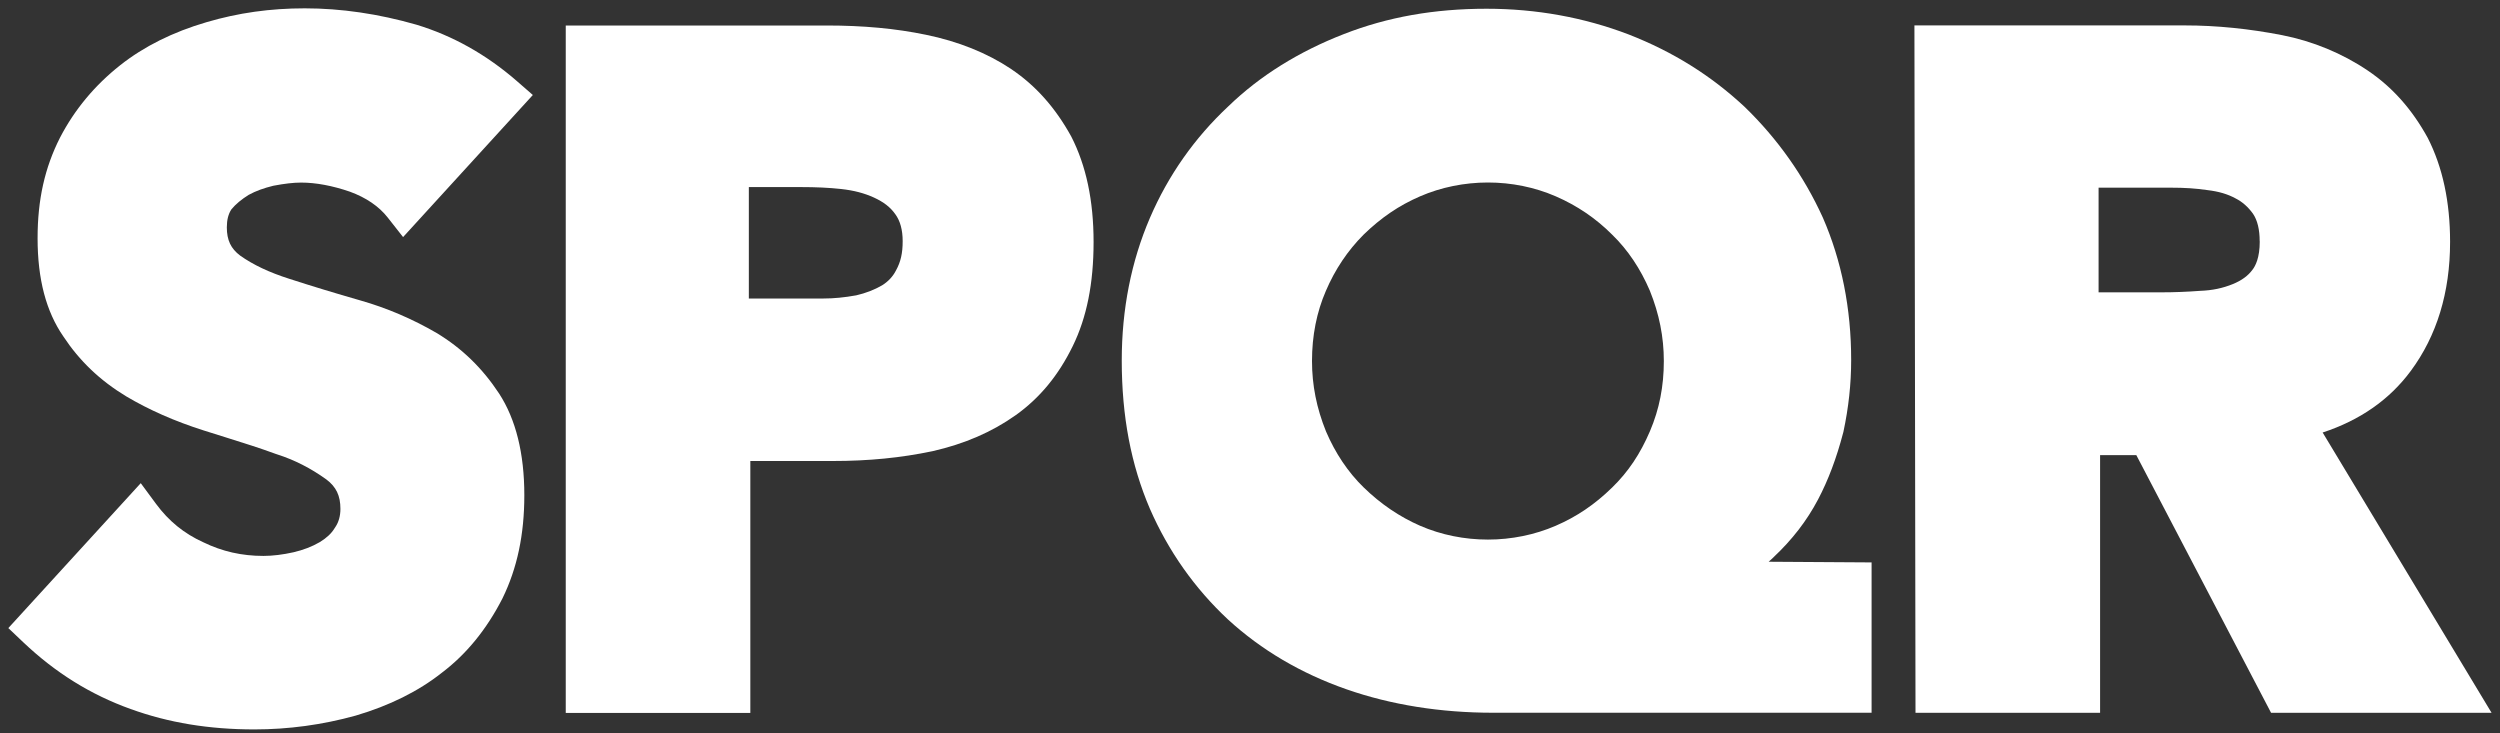
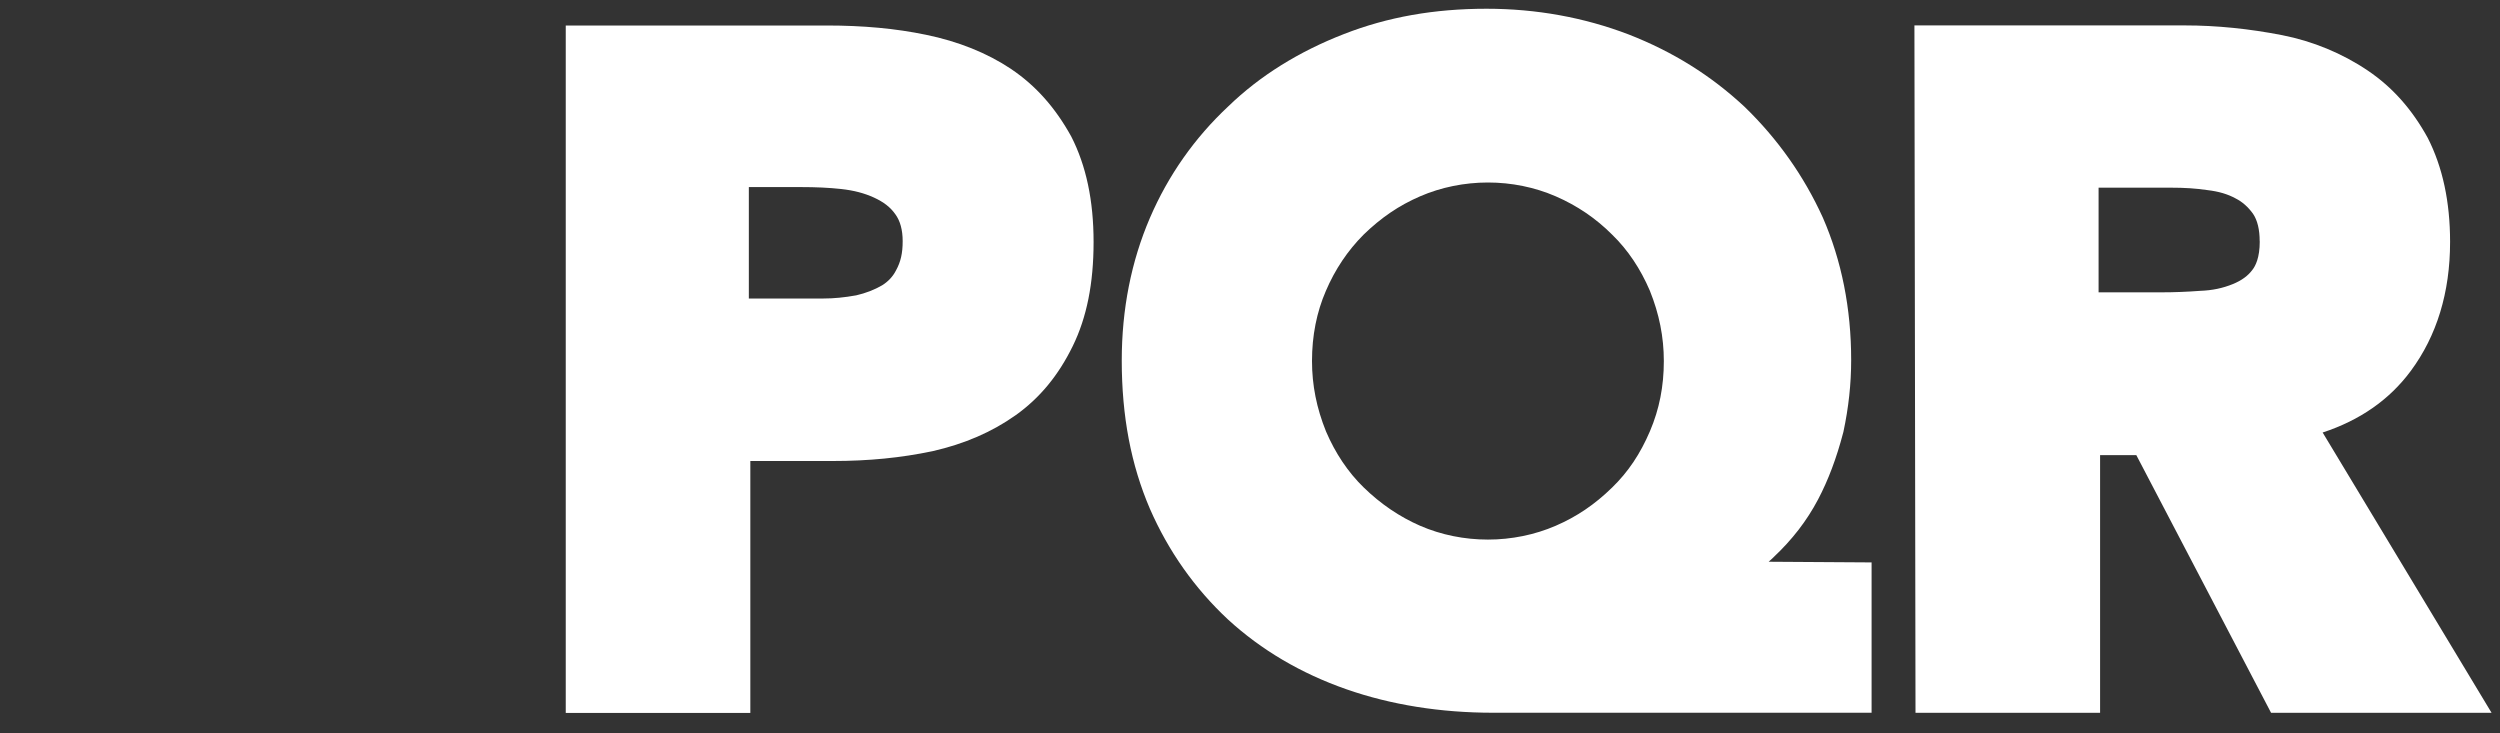
<svg xmlns="http://www.w3.org/2000/svg" id="Layer_1" viewBox="0 0 300 88">
  <rect x="0" y="0" width="300" height="88" fill="#333333" stroke="none" />
  <defs>
    <style>.cls-1{fill:#fff;}</style>
  </defs>
-   <path class="cls-1" d="M29.87,23.37c.82-.45,1.78-.8,2.93-1.08,1.37-.26,2.43-.38,3.33-.38,1.77,0,3.75.37,5.85,1.09,1.97.72,3.5,1.77,4.55,3.11l1.84,2.34,15.57-17.05-1.95-1.7c-3.64-3.16-7.67-5.42-12.03-6.74-4.53-1.3-9.03-1.96-13.39-1.96-4.13,0-7.98.54-11.78,1.66-4.04,1.18-7.53,2.92-10.37,5.17-3.05,2.41-5.47,5.32-7.21,8.67-1.84,3.62-2.7,7.46-2.7,12.09,0,4.91,1.02,8.78,3.09,11.78,1.94,2.94,4.4,5.29,7.54,7.19,2.77,1.64,5.81,2.98,9.29,4.09.87.28,1.73.55,2.58.81,2.17.68,4.21,1.32,6.08,2.01l.12.04c2.13.68,4.09,1.68,5.96,3.03,1.18.89,1.68,1.95,1.68,3.53,0,.84-.21,1.59-.61,2.18l-.1.15c-.36.6-.93,1.14-1.76,1.65-.94.55-2,.95-3.15,1.22-1.25.28-2.5.44-3.61.44-2.6,0-4.95-.53-7.23-1.64-2.3-1.04-4.15-2.55-5.67-4.61l-1.83-2.48L1,75.37l1.79,1.7c3.87,3.67,8.09,6.29,12.88,8.01,4.56,1.65,9.41,2.45,14.86,2.45,4.08,0,8.16-.55,12.16-1.66,4.04-1.19,7.53-2.92,10.33-5.14,2.94-2.22,5.38-5.21,7.28-8.93,1.76-3.6,2.62-7.64,2.62-12.37,0-5.02-1.02-9.12-3.03-12.21-2.01-3.05-4.45-5.42-7.49-7.26-2.91-1.69-5.99-3.01-9.16-3.91-3-.86-5.86-1.73-8.51-2.59-2.43-.77-4.38-1.7-5.91-2.79-1.12-.84-1.6-1.86-1.6-3.39,0-.89.18-1.6.55-2.16.51-.62,1.22-1.21,2.11-1.76Z" />
  <path class="cls-1" d="M121.32,8.27c-2.87-1.91-6.31-3.3-10.22-4.1-3.61-.75-7.5-1.11-11.89-1.11h-31.32v82.49h22.15v-30.23h9.92c4.26,0,8.15-.38,11.95-1.18,3.85-.88,7.11-2.29,9.99-4.33,2.87-2.05,5.11-4.76,6.83-8.28,1.68-3.43,2.5-7.52,2.5-12.49s-.89-9.16-2.68-12.66c-1.91-3.46-4.26-6.11-7.22-8.1ZM108.32,28.96c0,1.41-.23,2.45-.79,3.47-.38.75-.94,1.35-1.68,1.81-.93.54-1.97.94-3.1,1.2-1.44.26-2.72.38-3.91.38h-8.98v-13.37h6.25c1.8,0,3.34.07,4.82.23,1.54.17,2.79.5,3.95,1.03,1.17.54,1.97,1.16,2.56,2,.58.79.88,1.88.88,3.23Z" />
  <path class="cls-1" d="M212.81,66.88c2.26-2.12,4.01-4.39,5.36-6.95,1.22-2.32,2.21-4.94,3.01-8l.03-.11c.62-2.91.93-5.73.93-8.62,0-6.17-1.14-11.91-3.4-17.09-2.27-4.99-5.42-9.45-9.41-13.31-4.03-3.75-8.56-6.58-13.88-8.66-5.36-2.05-11.1-3.09-17.07-3.09-6.27,0-11.86.99-17.09,3.03-5.44,2.11-10.12,5.03-13.87,8.66-4.06,3.79-7.23,8.3-9.43,13.41-2.24,5.21-3.38,10.96-3.38,17.11,0,6.69,1.11,12.51,3.38,17.8,2.22,5.08,5.37,9.55,9.38,13.29,3.98,3.65,8.75,6.46,14.19,8.36,5.35,1.87,11.28,2.82,17.63,2.82h45.4v-18.04l-12.35-.08c.2-.18.4-.36.59-.54ZM199.66,43.33c0,3.02-.54,5.77-1.66,8.4-1.17,2.74-2.61,4.89-4.54,6.77-2.09,2.04-4.25,3.5-6.77,4.59-2.51,1.09-5.33,1.66-8.14,1.66s-5.61-.56-8.14-1.66c-2.45-1.07-4.73-2.61-6.77-4.6-1.87-1.82-3.4-4.1-4.52-6.72-1.13-2.8-1.68-5.56-1.68-8.45,0-3.04.56-5.86,1.66-8.4,1.1-2.58,2.63-4.86,4.54-6.77,2.1-2.04,4.25-3.5,6.77-4.59,2.51-1.09,5.33-1.66,8.14-1.66s5.61.56,8.14,1.66c2.56,1.11,4.83,2.65,6.77,4.6,1.88,1.82,3.4,4.1,4.52,6.72,1.13,2.8,1.68,5.56,1.68,8.45Z" />
  <path class="cls-1" d="M278.72,51.9c4.46-1.46,8.01-3.93,10.56-7.37,3.14-4.23,4.73-9.44,4.73-15.5,0-4.8-.89-8.97-2.68-12.48-1.9-3.46-4.26-6.1-7.21-8.09-3.05-2.06-6.59-3.52-10.26-4.24-3.94-.77-7.87-1.17-11.68-1.17h-32.45l.13,82.49h22.15v-30.92h4.35l16.17,30.92h26.46l-20.28-33.65ZM271.17,28.96c0,1.99-.52,2.96-.88,3.42-.53.72-1.3,1.28-2.35,1.71-1.2.49-2.47.76-3.9.81-1.61.12-3.18.18-4.66.18h-7.55v-12.56h8.61c1.74,0,3.08.09,4.43.29,1.37.16,2.45.48,3.4,1,.8.4,1.5,1.02,2.09,1.84.53.78.8,1.89.8,3.3Z" />
</svg>